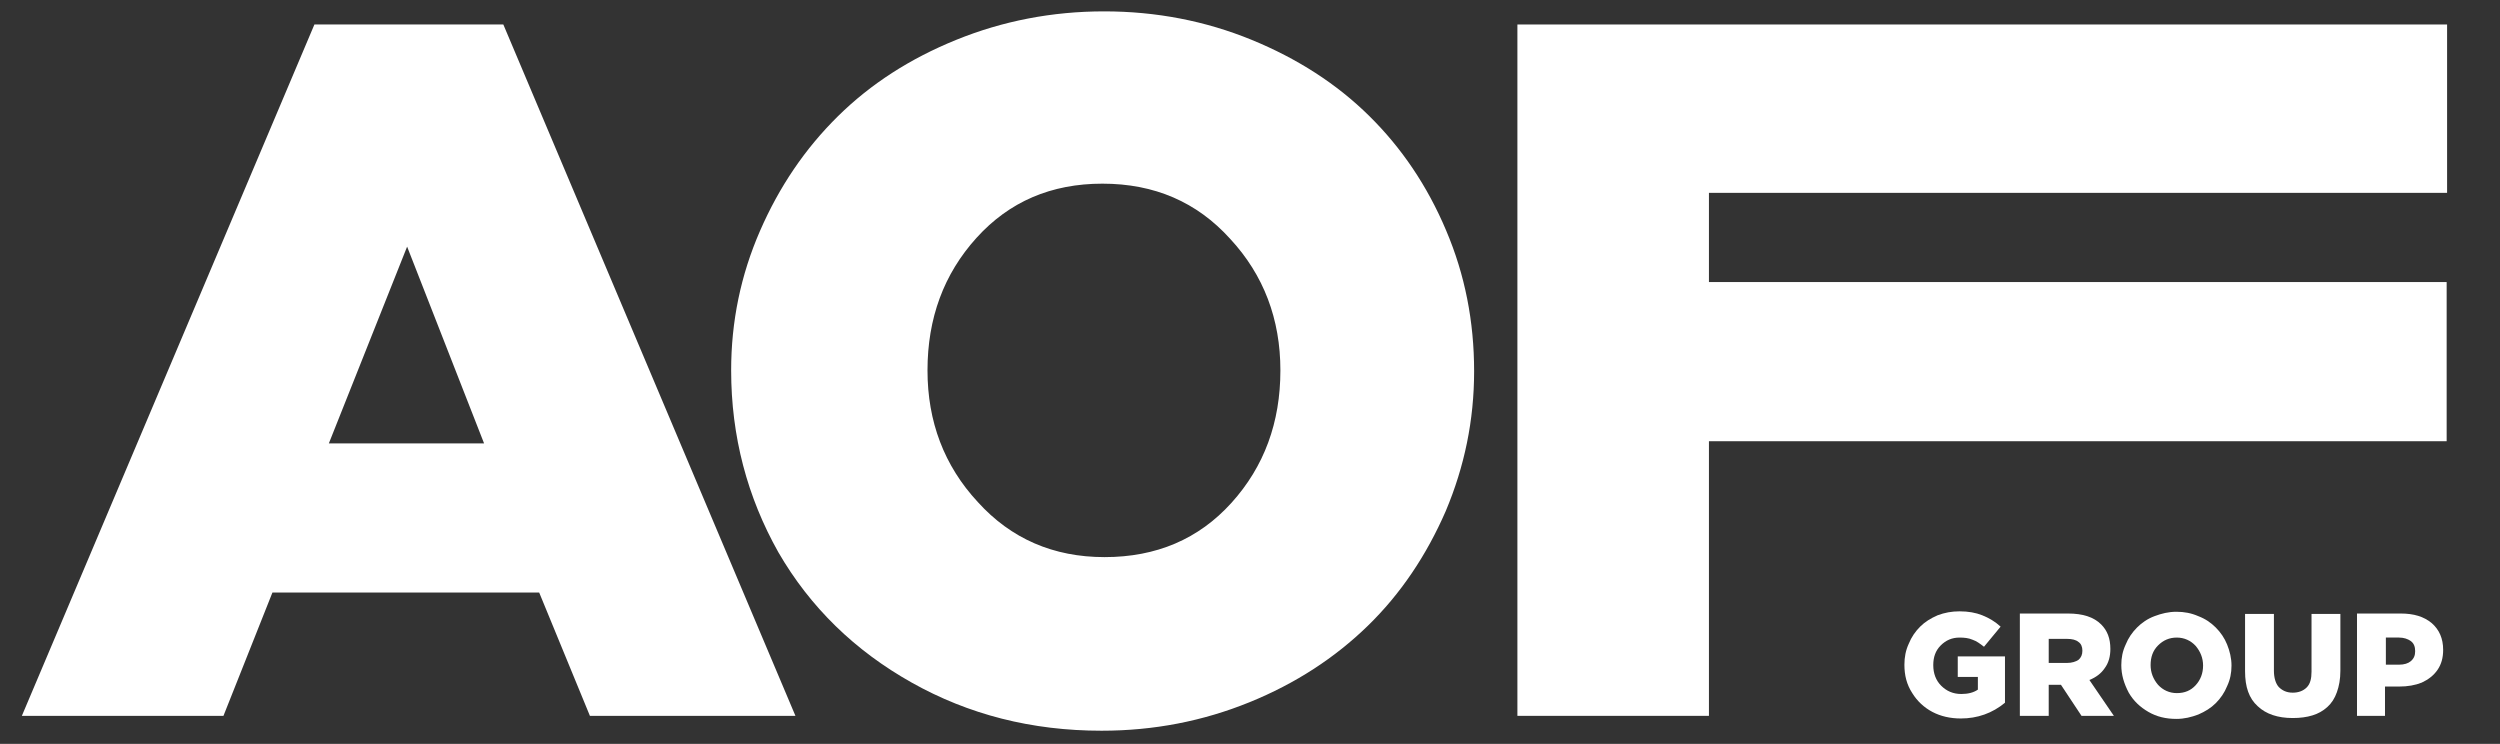
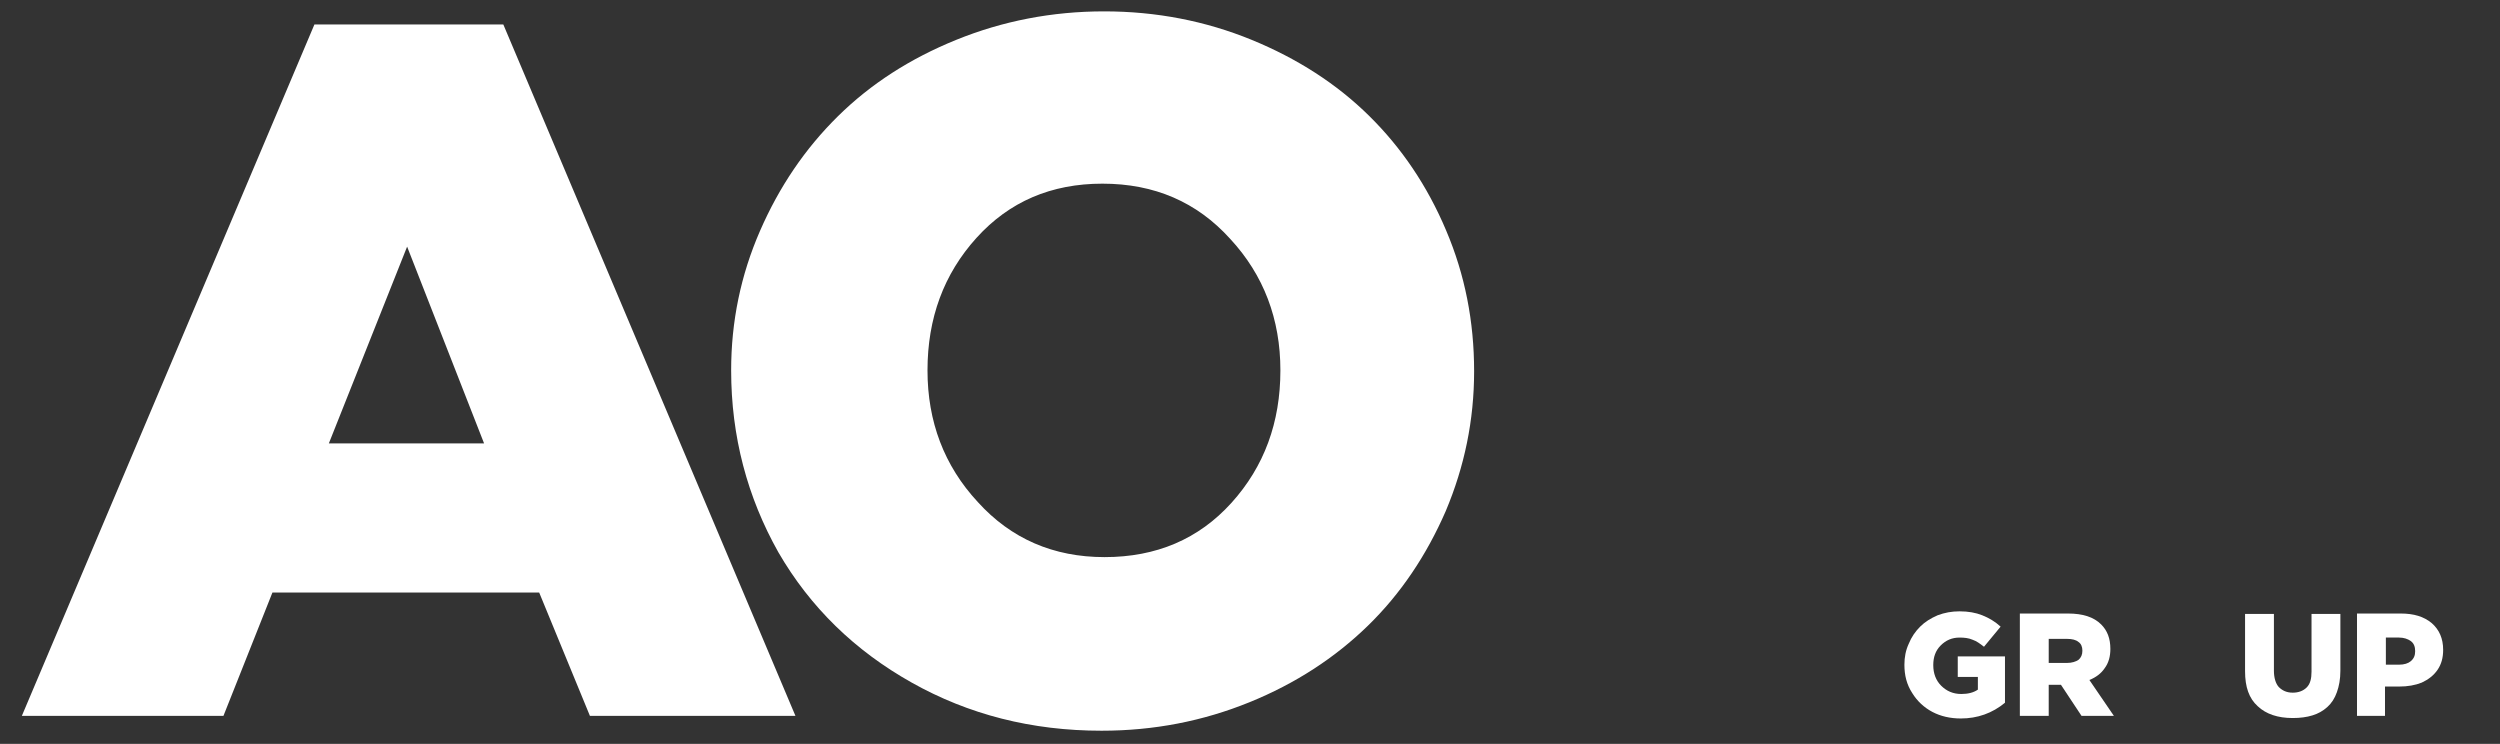
<svg xmlns="http://www.w3.org/2000/svg" version="1.1" id="Слой_1" x="0px" y="0px" viewBox="0 0 57.17 17.01" style="enable-background:new 0 0 57.17 17.01;" xml:space="preserve">
  <rect x="0" y="0" width="57.17" height="17.01" fill="#333333" stroke="none" />
  <style type="text/css">
	.st0{fill:#FFFFFF;}
</style>
  <g>
    <g>
      <path class="st0" d="M43.55,15.2c0-0.17,0.03-0.33,0.1-0.48c0.06-0.15,0.15-0.28,0.26-0.39c0.11-0.11,0.24-0.19,0.4-0.26    c0.16-0.06,0.32-0.09,0.5-0.09c0.2,0,0.37,0.03,0.52,0.09c0.15,0.06,0.29,0.14,0.42,0.26l-0.38,0.46    c-0.09-0.07-0.17-0.13-0.26-0.16c-0.09-0.04-0.19-0.05-0.3-0.05c-0.17,0-0.31,0.06-0.43,0.18c-0.12,0.12-0.17,0.27-0.17,0.45    c0,0.19,0.06,0.35,0.18,0.47c0.12,0.12,0.27,0.19,0.46,0.19c0.15,0,0.28-0.03,0.38-0.1v-0.29h-0.46v-0.47h1.08v1.06    c-0.29,0.24-0.63,0.36-1.01,0.36c-0.24,0-0.46-0.05-0.65-0.15c-0.19-0.1-0.35-0.25-0.46-0.43C43.6,15.65,43.55,15.44,43.55,15.2" />
    </g>
    <g>
      <path class="st0" d="M46.84,15.16h0.43c0.11,0,0.2-0.03,0.26-0.07c0.06-0.05,0.09-0.12,0.09-0.21c0-0.09-0.03-0.16-0.09-0.2    c-0.06-0.05-0.15-0.07-0.26-0.07h-0.42V15.16z M46.19,16.37v-2.34h1.1c0.34,0,0.59,0.08,0.76,0.25c0.14,0.14,0.21,0.32,0.21,0.56    c0,0.17-0.04,0.32-0.13,0.44c-0.08,0.12-0.2,0.21-0.35,0.27l0.56,0.82H47.6l-0.47-0.71h-0.28v0.71H46.19z" />
    </g>
    <g>
-       <path class="st0" d="M49.18,15.21c0,0.17,0.06,0.32,0.17,0.45c0.11,0.12,0.26,0.19,0.43,0.19c0.18,0,0.32-0.06,0.43-0.18    c0.11-0.12,0.17-0.27,0.17-0.45c0-0.17-0.06-0.32-0.17-0.45c-0.11-0.12-0.26-0.19-0.43-0.19c-0.17,0-0.31,0.06-0.43,0.18    C49.23,14.88,49.18,15.03,49.18,15.21 M48.51,15.21c0-0.17,0.03-0.32,0.1-0.47c0.06-0.15,0.15-0.28,0.26-0.39    c0.11-0.11,0.24-0.2,0.4-0.26c0.16-0.06,0.32-0.1,0.5-0.1s0.34,0.03,0.5,0.1c0.16,0.06,0.29,0.15,0.4,0.26    c0.11,0.11,0.2,0.24,0.26,0.39c0.06,0.15,0.1,0.31,0.1,0.48c0,0.17-0.03,0.32-0.1,0.47c-0.06,0.15-0.15,0.28-0.26,0.39    c-0.11,0.11-0.24,0.19-0.4,0.26c-0.16,0.06-0.32,0.1-0.5,0.1c-0.24,0-0.45-0.05-0.64-0.16c-0.19-0.11-0.34-0.25-0.45-0.44    C48.57,15.63,48.51,15.43,48.51,15.21" />
-     </g>
+       </g>
    <g>
      <path class="st0" d="M51.34,15.35v-1.31H52v1.3c0,0.16,0.04,0.29,0.11,0.37c0.08,0.08,0.18,0.13,0.32,0.13    c0.13,0,0.24-0.04,0.32-0.12c0.08-0.08,0.11-0.2,0.11-0.36v-1.32h0.66v1.3c0,0.19-0.03,0.35-0.08,0.49    c-0.05,0.14-0.12,0.25-0.22,0.34c-0.1,0.09-0.21,0.15-0.34,0.19c-0.13,0.04-0.28,0.06-0.45,0.06c-0.34,0-0.61-0.09-0.8-0.27    C51.43,15.97,51.34,15.71,51.34,15.35" />
    </g>
    <g>
      <path class="st0" d="M54.55,15.2h0.31c0.12,0,0.21-0.03,0.27-0.08c0.07-0.06,0.1-0.13,0.1-0.23c0-0.1-0.03-0.18-0.1-0.23    c-0.07-0.05-0.16-0.08-0.27-0.08h-0.3V15.2z M53.9,16.37v-2.34h1c0.3,0,0.53,0.07,0.71,0.22c0.17,0.15,0.26,0.35,0.26,0.61    c0,0.18-0.04,0.33-0.13,0.46c-0.09,0.13-0.21,0.22-0.36,0.29c-0.15,0.06-0.32,0.09-0.52,0.09h-0.32v0.67H53.9z" />
    </g>
    <g>
      <path class="st0" d="M21.21,8.47c0,1.17,0.38,2.18,1.15,3.01c0.76,0.84,1.73,1.26,2.9,1.26c1.18,0,2.15-0.41,2.9-1.24    c0.75-0.83,1.12-1.84,1.12-3.03c0-1.17-0.38-2.18-1.15-3.01C27.37,4.62,26.4,4.2,25.21,4.2c-1.17,0-2.13,0.41-2.88,1.24    C21.58,6.27,21.21,7.28,21.21,8.47 M16.72,8.47c0-1.12,0.22-2.18,0.66-3.19c0.44-1.01,1.03-1.88,1.78-2.62    c0.75-0.74,1.65-1.32,2.71-1.75c1.06-0.43,2.19-0.65,3.38-0.65s2.32,0.22,3.37,0.65c1.05,0.43,1.95,1.01,2.69,1.74    c0.74,0.73,1.33,1.6,1.76,2.62c0.43,1.01,0.64,2.08,0.64,3.22c0,1.12-0.22,2.18-0.65,3.2c-0.44,1.01-1.03,1.89-1.78,2.62    c-0.75,0.73-1.65,1.32-2.71,1.75c-1.06,0.43-2.18,0.65-3.38,0.65c-1.6,0-3.04-0.37-4.34-1.1c-1.3-0.73-2.32-1.72-3.05-2.98    C17.09,11.37,16.72,9.98,16.72,8.47" />
    </g>
    <g>
-       <polygon class="st0" points="34.7,0.56 34.7,16.37 39.08,16.37 39.08,10.09 55.95,10.09 55.95,6.45 39.08,6.45 39.08,4.41     55.96,4.41 55.96,0.56   " />
-     </g>
+       </g>
    <g>
      <path class="st0" d="M9.31,5.64l1.76,4.5H7.52L9.31,5.64z M7.19,0.56L0.5,16.37h4.61l1.12-2.82h6.1l1.16,2.82h4.7L11.51,0.56H7.19    z" />
    </g>
  </g>
</svg>